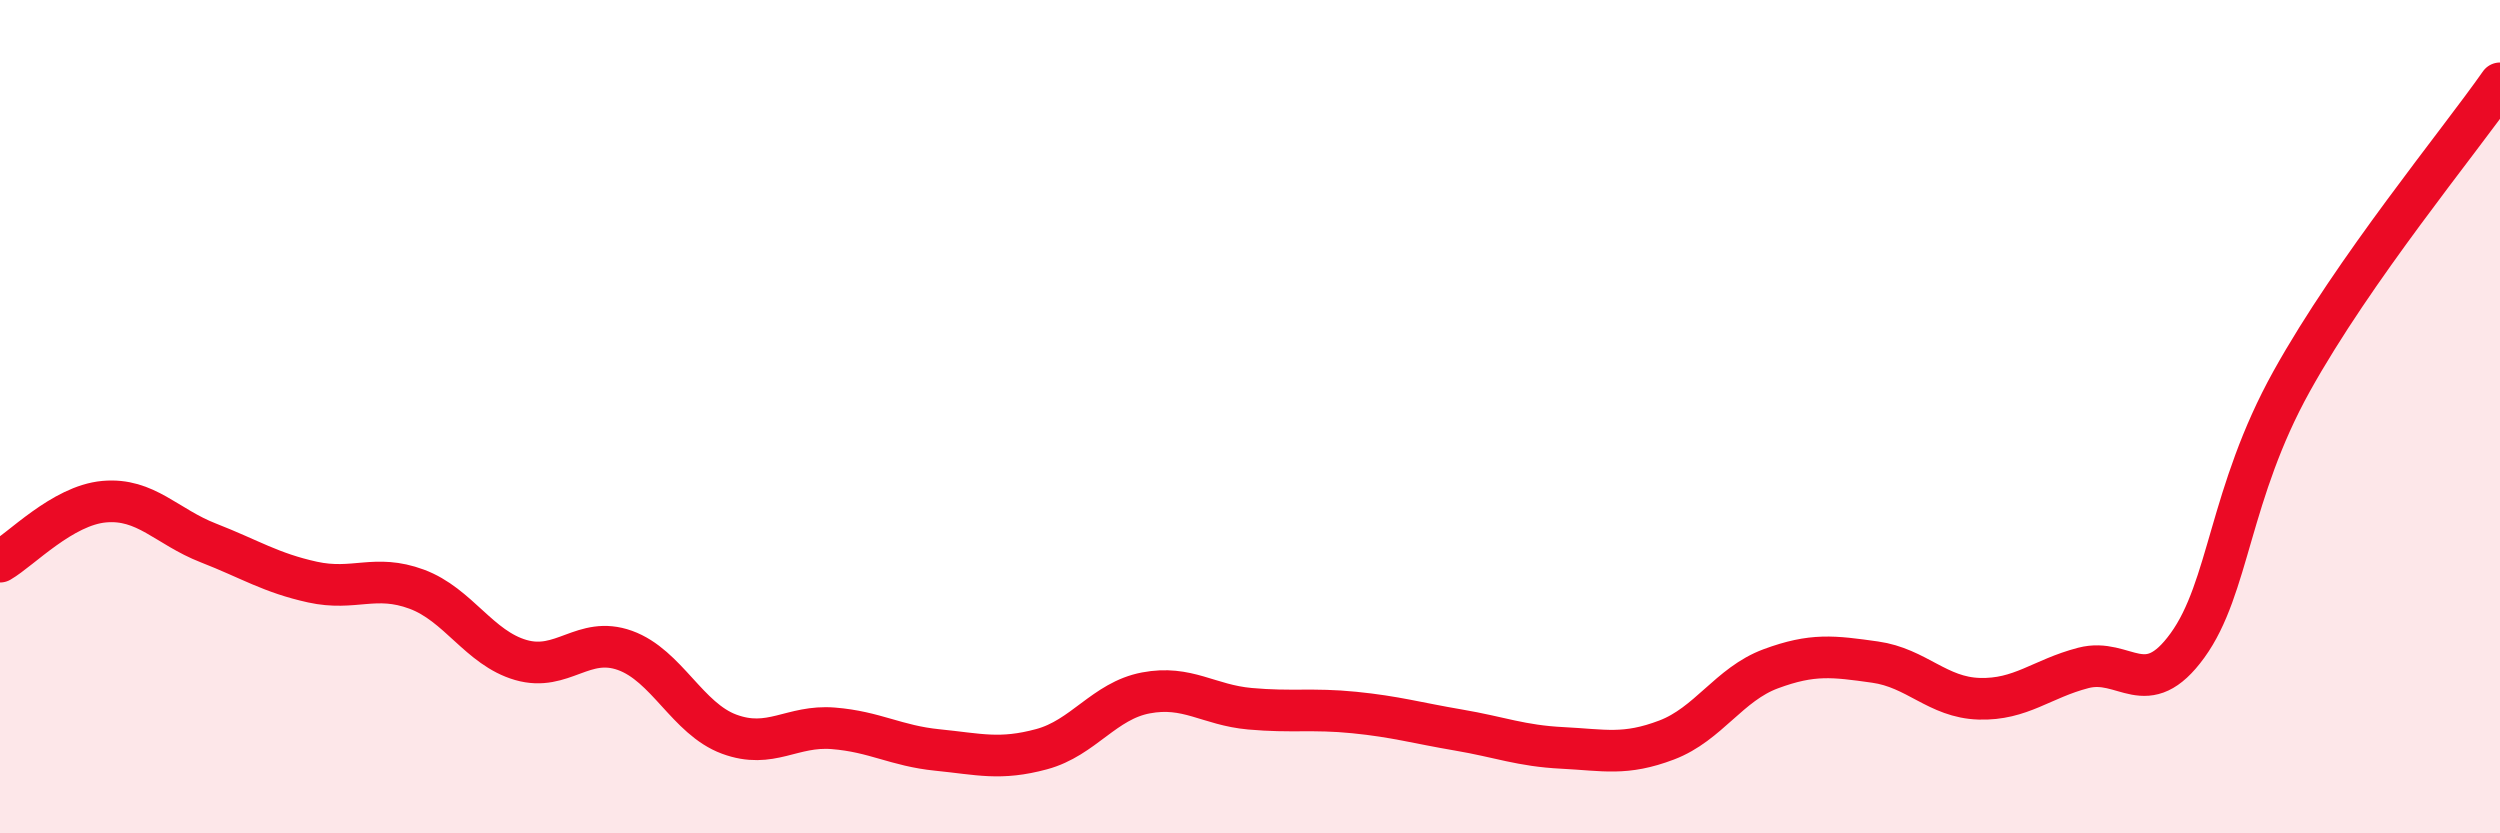
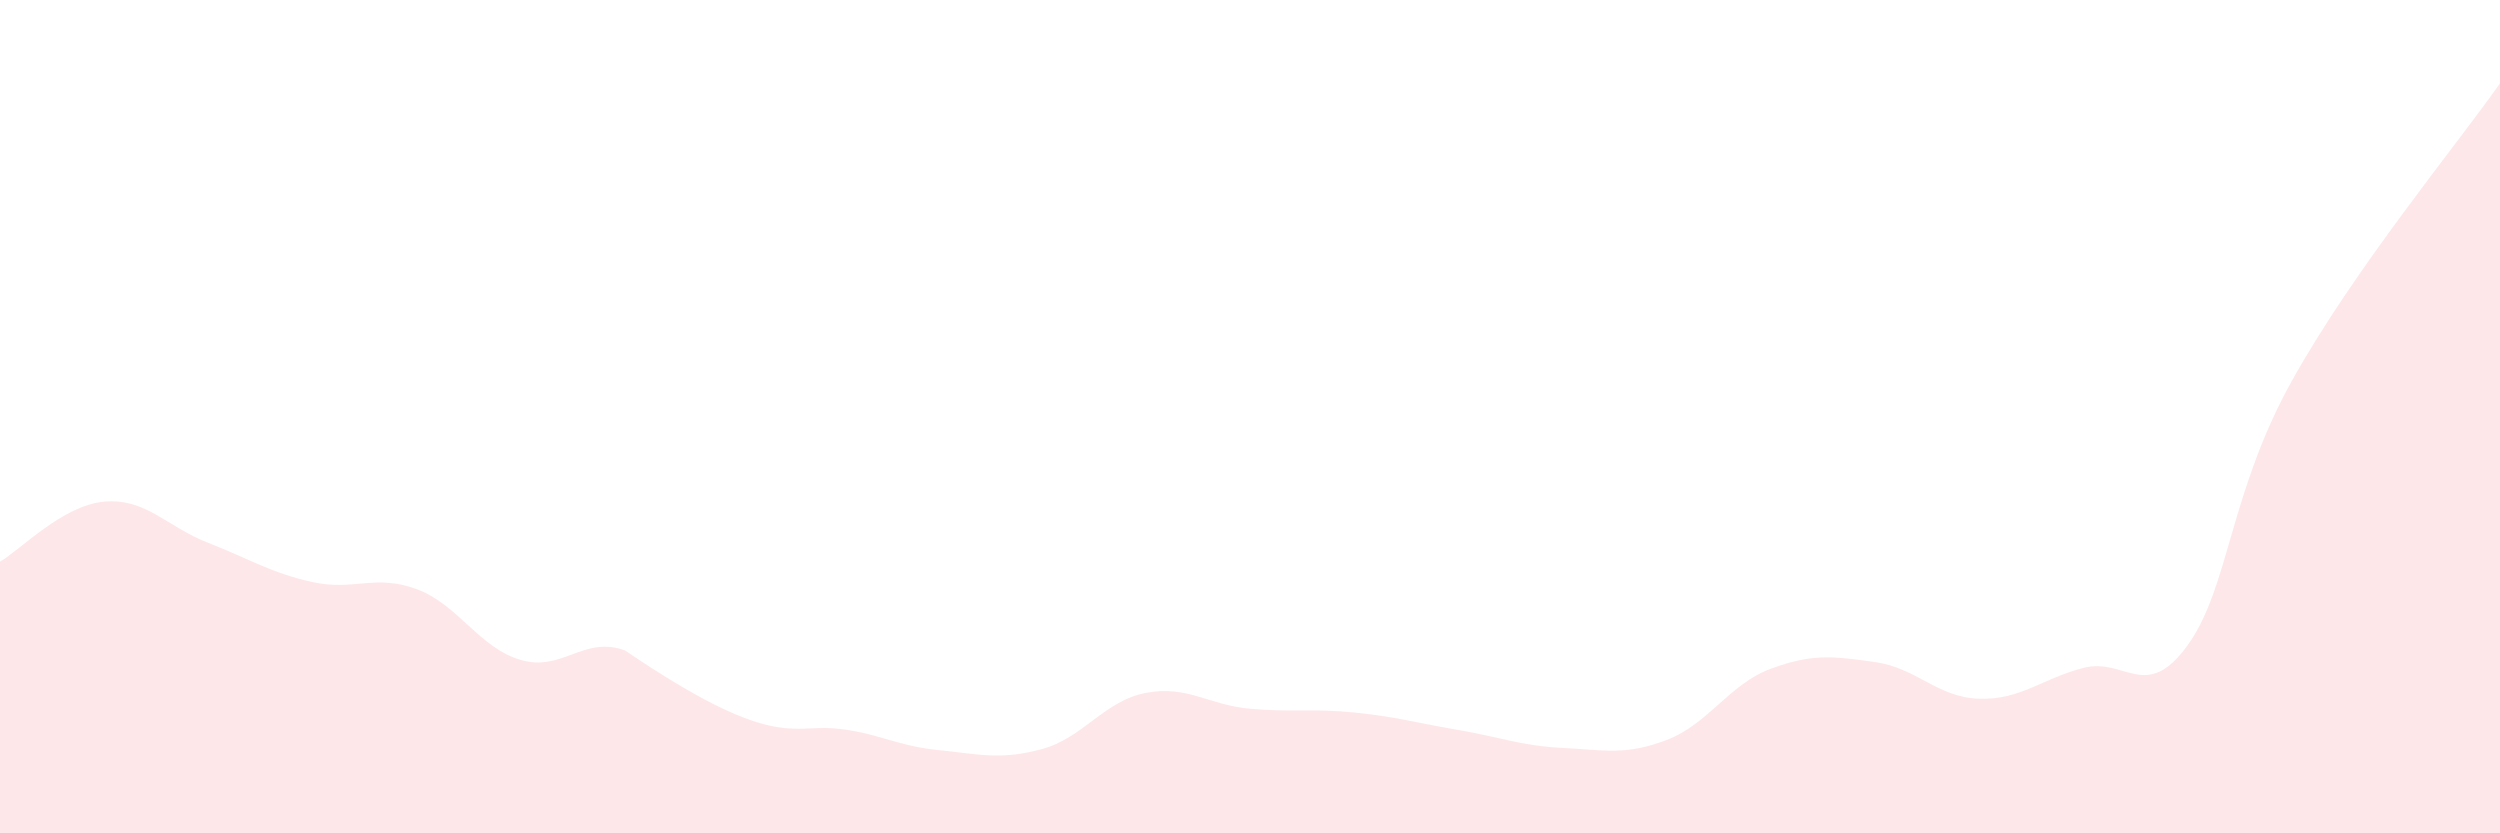
<svg xmlns="http://www.w3.org/2000/svg" width="60" height="20" viewBox="0 0 60 20">
-   <path d="M 0,13.48 C 0.5,13.19 1.5,12.13 2.5,12.04 C 3.5,11.95 4,12.64 5,13.03 C 6,13.42 6.5,13.75 7.5,13.97 C 8.5,14.19 9,13.77 10,14.14 C 11,14.51 11.5,15.55 12.5,15.84 C 13.5,16.13 14,15.25 15,15.61 C 16,15.97 16.5,17.25 17.5,17.62 C 18.5,17.99 19,17.4 20,17.48 C 21,17.56 21.5,17.9 22.5,18 C 23.5,18.1 24,18.25 25,17.98 C 26,17.71 26.5,16.82 27.5,16.63 C 28.5,16.44 29,16.92 30,17.01 C 31,17.1 31.5,17 32.5,17.1 C 33.5,17.2 34,17.35 35,17.52 C 36,17.69 36.5,17.9 37.5,17.95 C 38.5,18 39,18.14 40,17.76 C 41,17.38 41.5,16.42 42.5,16.05 C 43.5,15.68 44,15.75 45,15.89 C 46,16.03 46.5,16.74 47.5,16.77 C 48.5,16.8 49,16.29 50,16.03 C 51,15.77 51.5,16.87 52.5,15.49 C 53.5,14.11 53.5,11.85 55,9.15 C 56.5,6.45 59,3.43 60,2L60 20L0 20Z" fill="#EB0A25" opacity="0.1" stroke-linecap="round" stroke-linejoin="round" />
-   <path d="M 0,13.48 C 0.5,13.19 1.5,12.13 2.5,12.04 C 3.5,11.95 4,12.64 5,13.03 C 6,13.42 6.5,13.75 7.5,13.97 C 8.5,14.19 9,13.77 10,14.14 C 11,14.51 11.5,15.55 12.5,15.84 C 13.5,16.13 14,15.25 15,15.61 C 16,15.97 16.5,17.25 17.5,17.62 C 18.5,17.99 19,17.4 20,17.48 C 21,17.56 21.5,17.9 22.5,18 C 23.5,18.1 24,18.25 25,17.98 C 26,17.71 26.5,16.82 27.5,16.63 C 28.5,16.44 29,16.92 30,17.01 C 31,17.1 31.5,17 32.5,17.1 C 33.5,17.2 34,17.35 35,17.52 C 36,17.69 36.5,17.9 37.5,17.95 C 38.5,18 39,18.14 40,17.76 C 41,17.38 41.5,16.42 42.5,16.05 C 43.5,15.68 44,15.75 45,15.89 C 46,16.03 46.5,16.74 47.5,16.77 C 48.5,16.8 49,16.29 50,16.03 C 51,15.77 51.5,16.87 52.5,15.49 C 53.5,14.11 53.5,11.85 55,9.15 C 56.5,6.45 59,3.43 60,2" stroke="#EB0A25" stroke-width="1" fill="none" stroke-linecap="round" stroke-linejoin="round" />
+   <path d="M 0,13.48 C 0.5,13.19 1.5,12.13 2.5,12.04 C 3.5,11.95 4,12.64 5,13.03 C 6,13.42 6.5,13.75 7.5,13.97 C 8.5,14.19 9,13.77 10,14.14 C 11,14.51 11.5,15.55 12.5,15.84 C 13.5,16.13 14,15.25 15,15.61 C 18.5,17.99 19,17.4 20,17.48 C 21,17.56 21.5,17.9 22.5,18 C 23.5,18.1 24,18.25 25,17.98 C 26,17.71 26.5,16.82 27.5,16.63 C 28.5,16.44 29,16.92 30,17.01 C 31,17.1 31.5,17 32.5,17.1 C 33.5,17.2 34,17.35 35,17.52 C 36,17.69 36.5,17.9 37.5,17.95 C 38.5,18 39,18.14 40,17.76 C 41,17.38 41.5,16.42 42.5,16.05 C 43.5,15.68 44,15.75 45,15.89 C 46,16.03 46.5,16.74 47.5,16.77 C 48.5,16.8 49,16.29 50,16.03 C 51,15.77 51.5,16.87 52.5,15.49 C 53.5,14.11 53.5,11.85 55,9.15 C 56.5,6.45 59,3.43 60,2L60 20L0 20Z" fill="#EB0A25" opacity="0.1" stroke-linecap="round" stroke-linejoin="round" />
</svg>